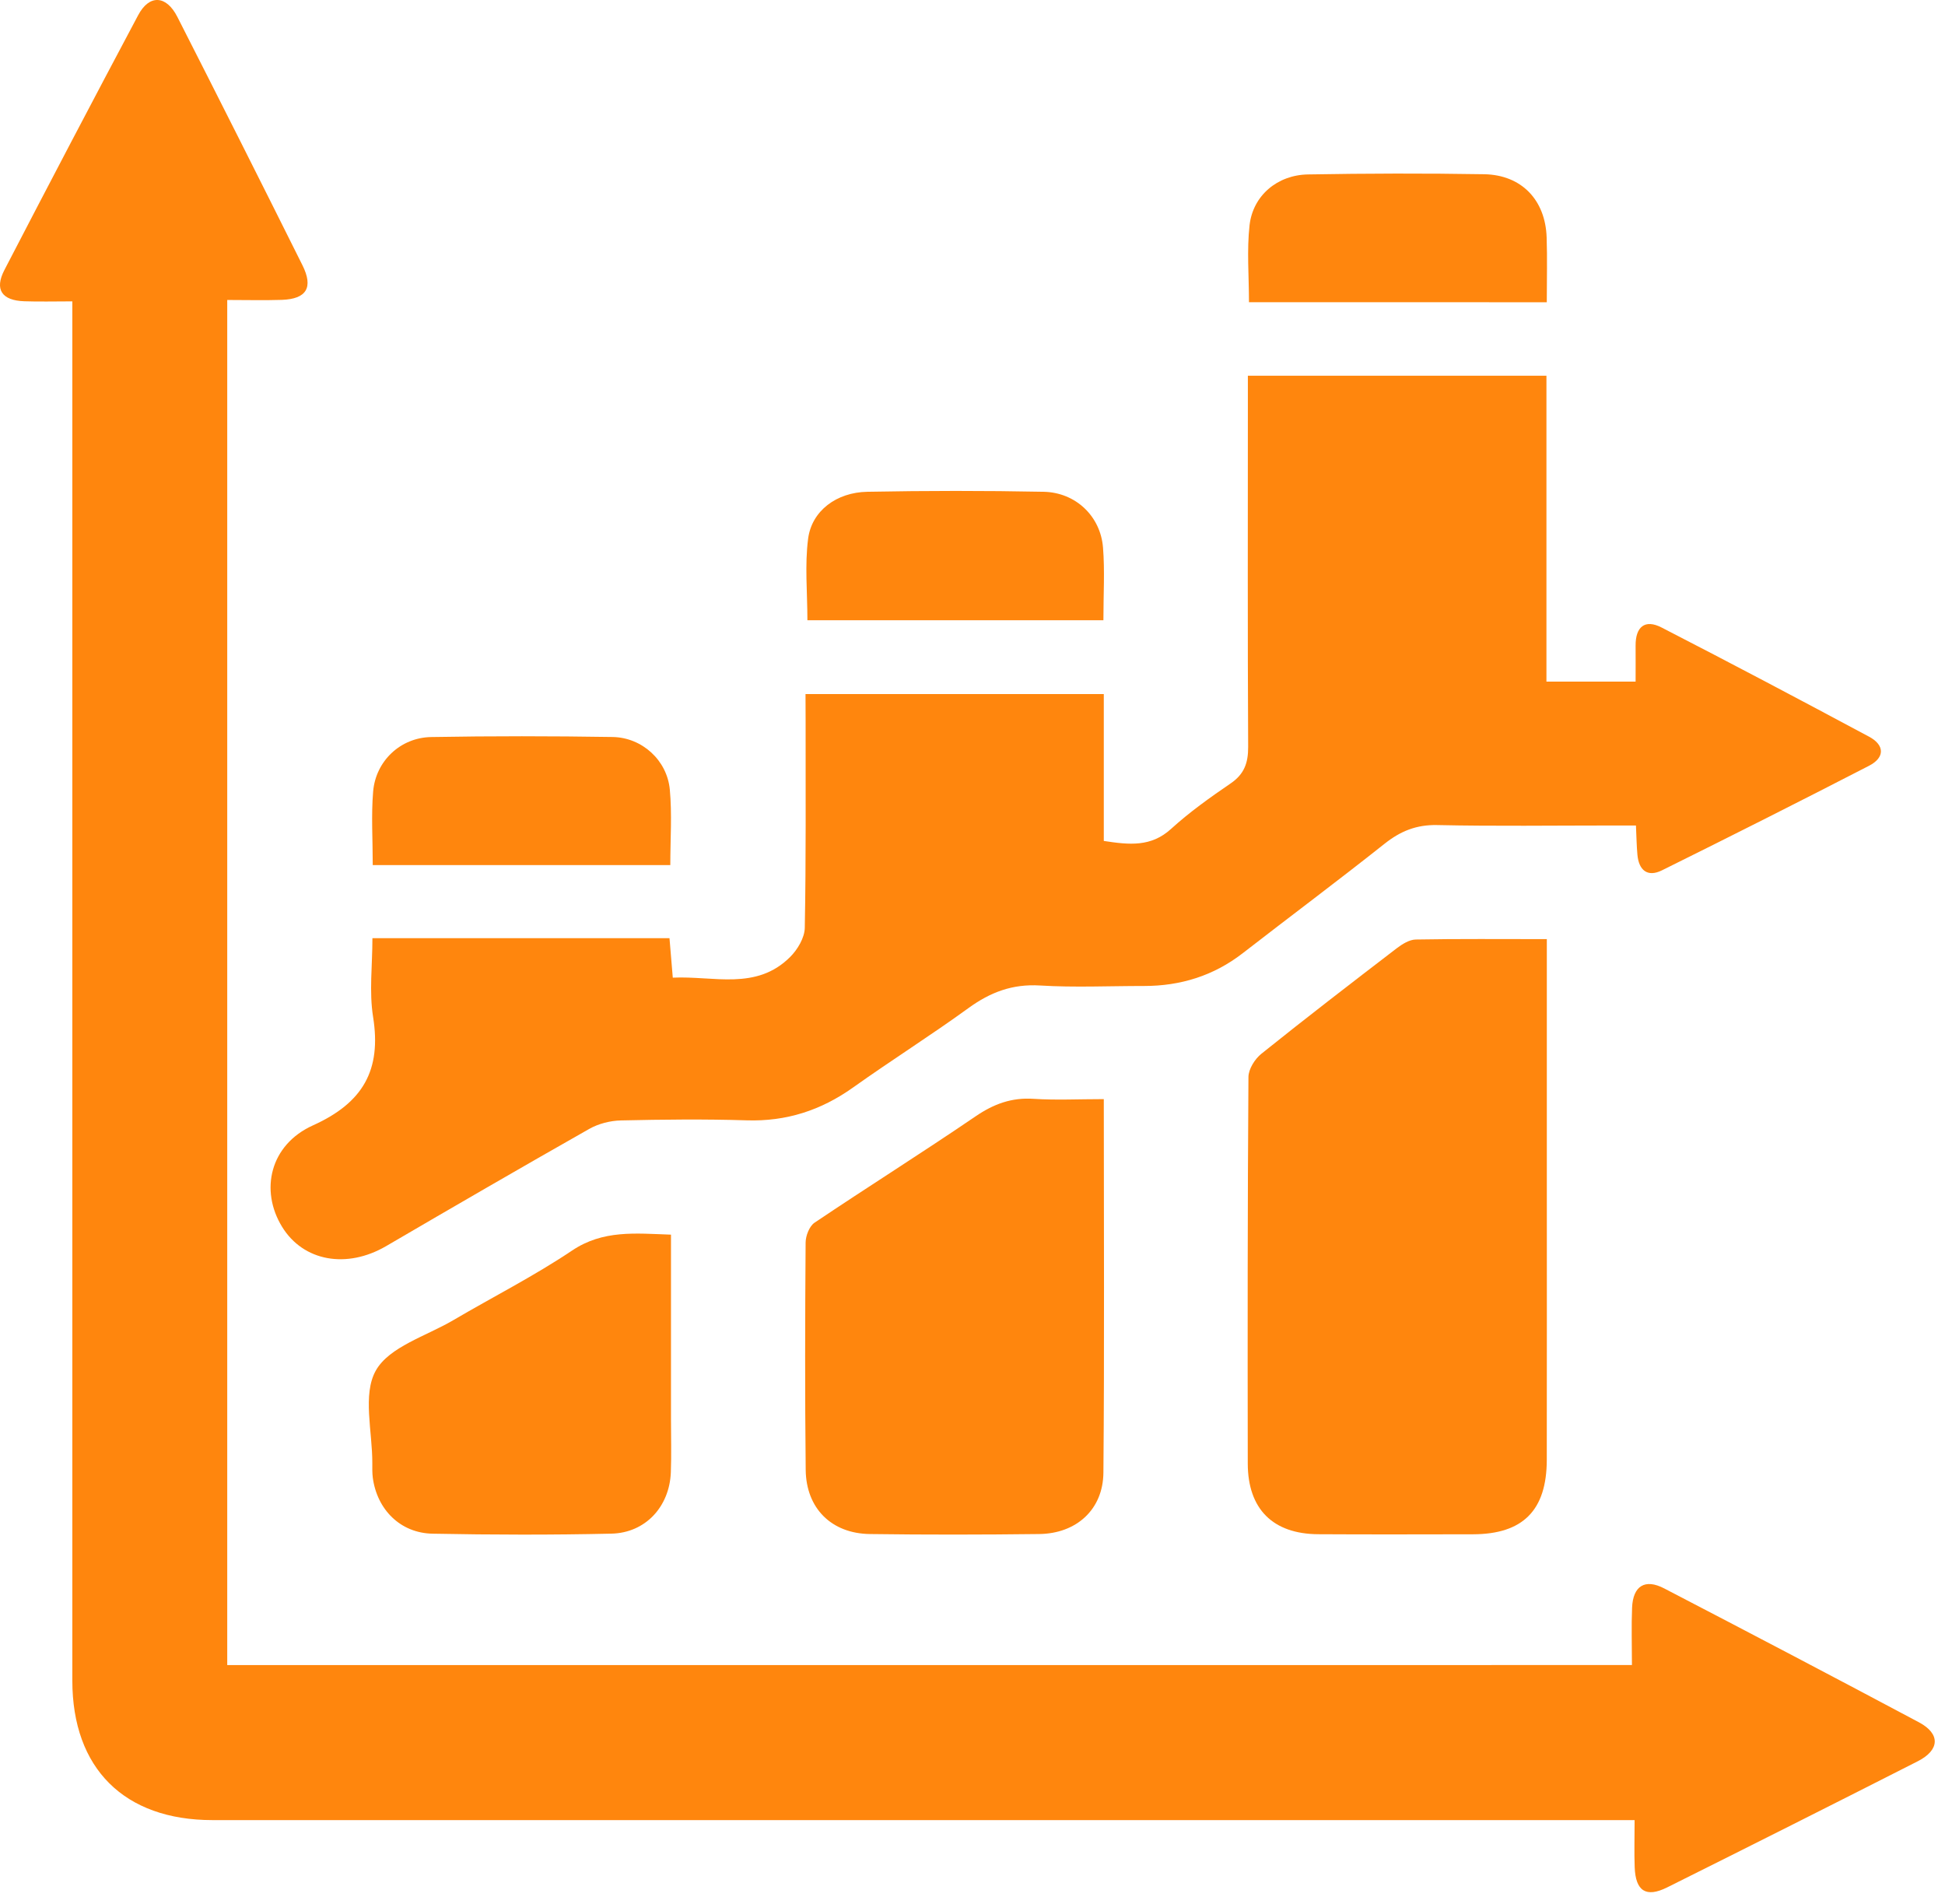
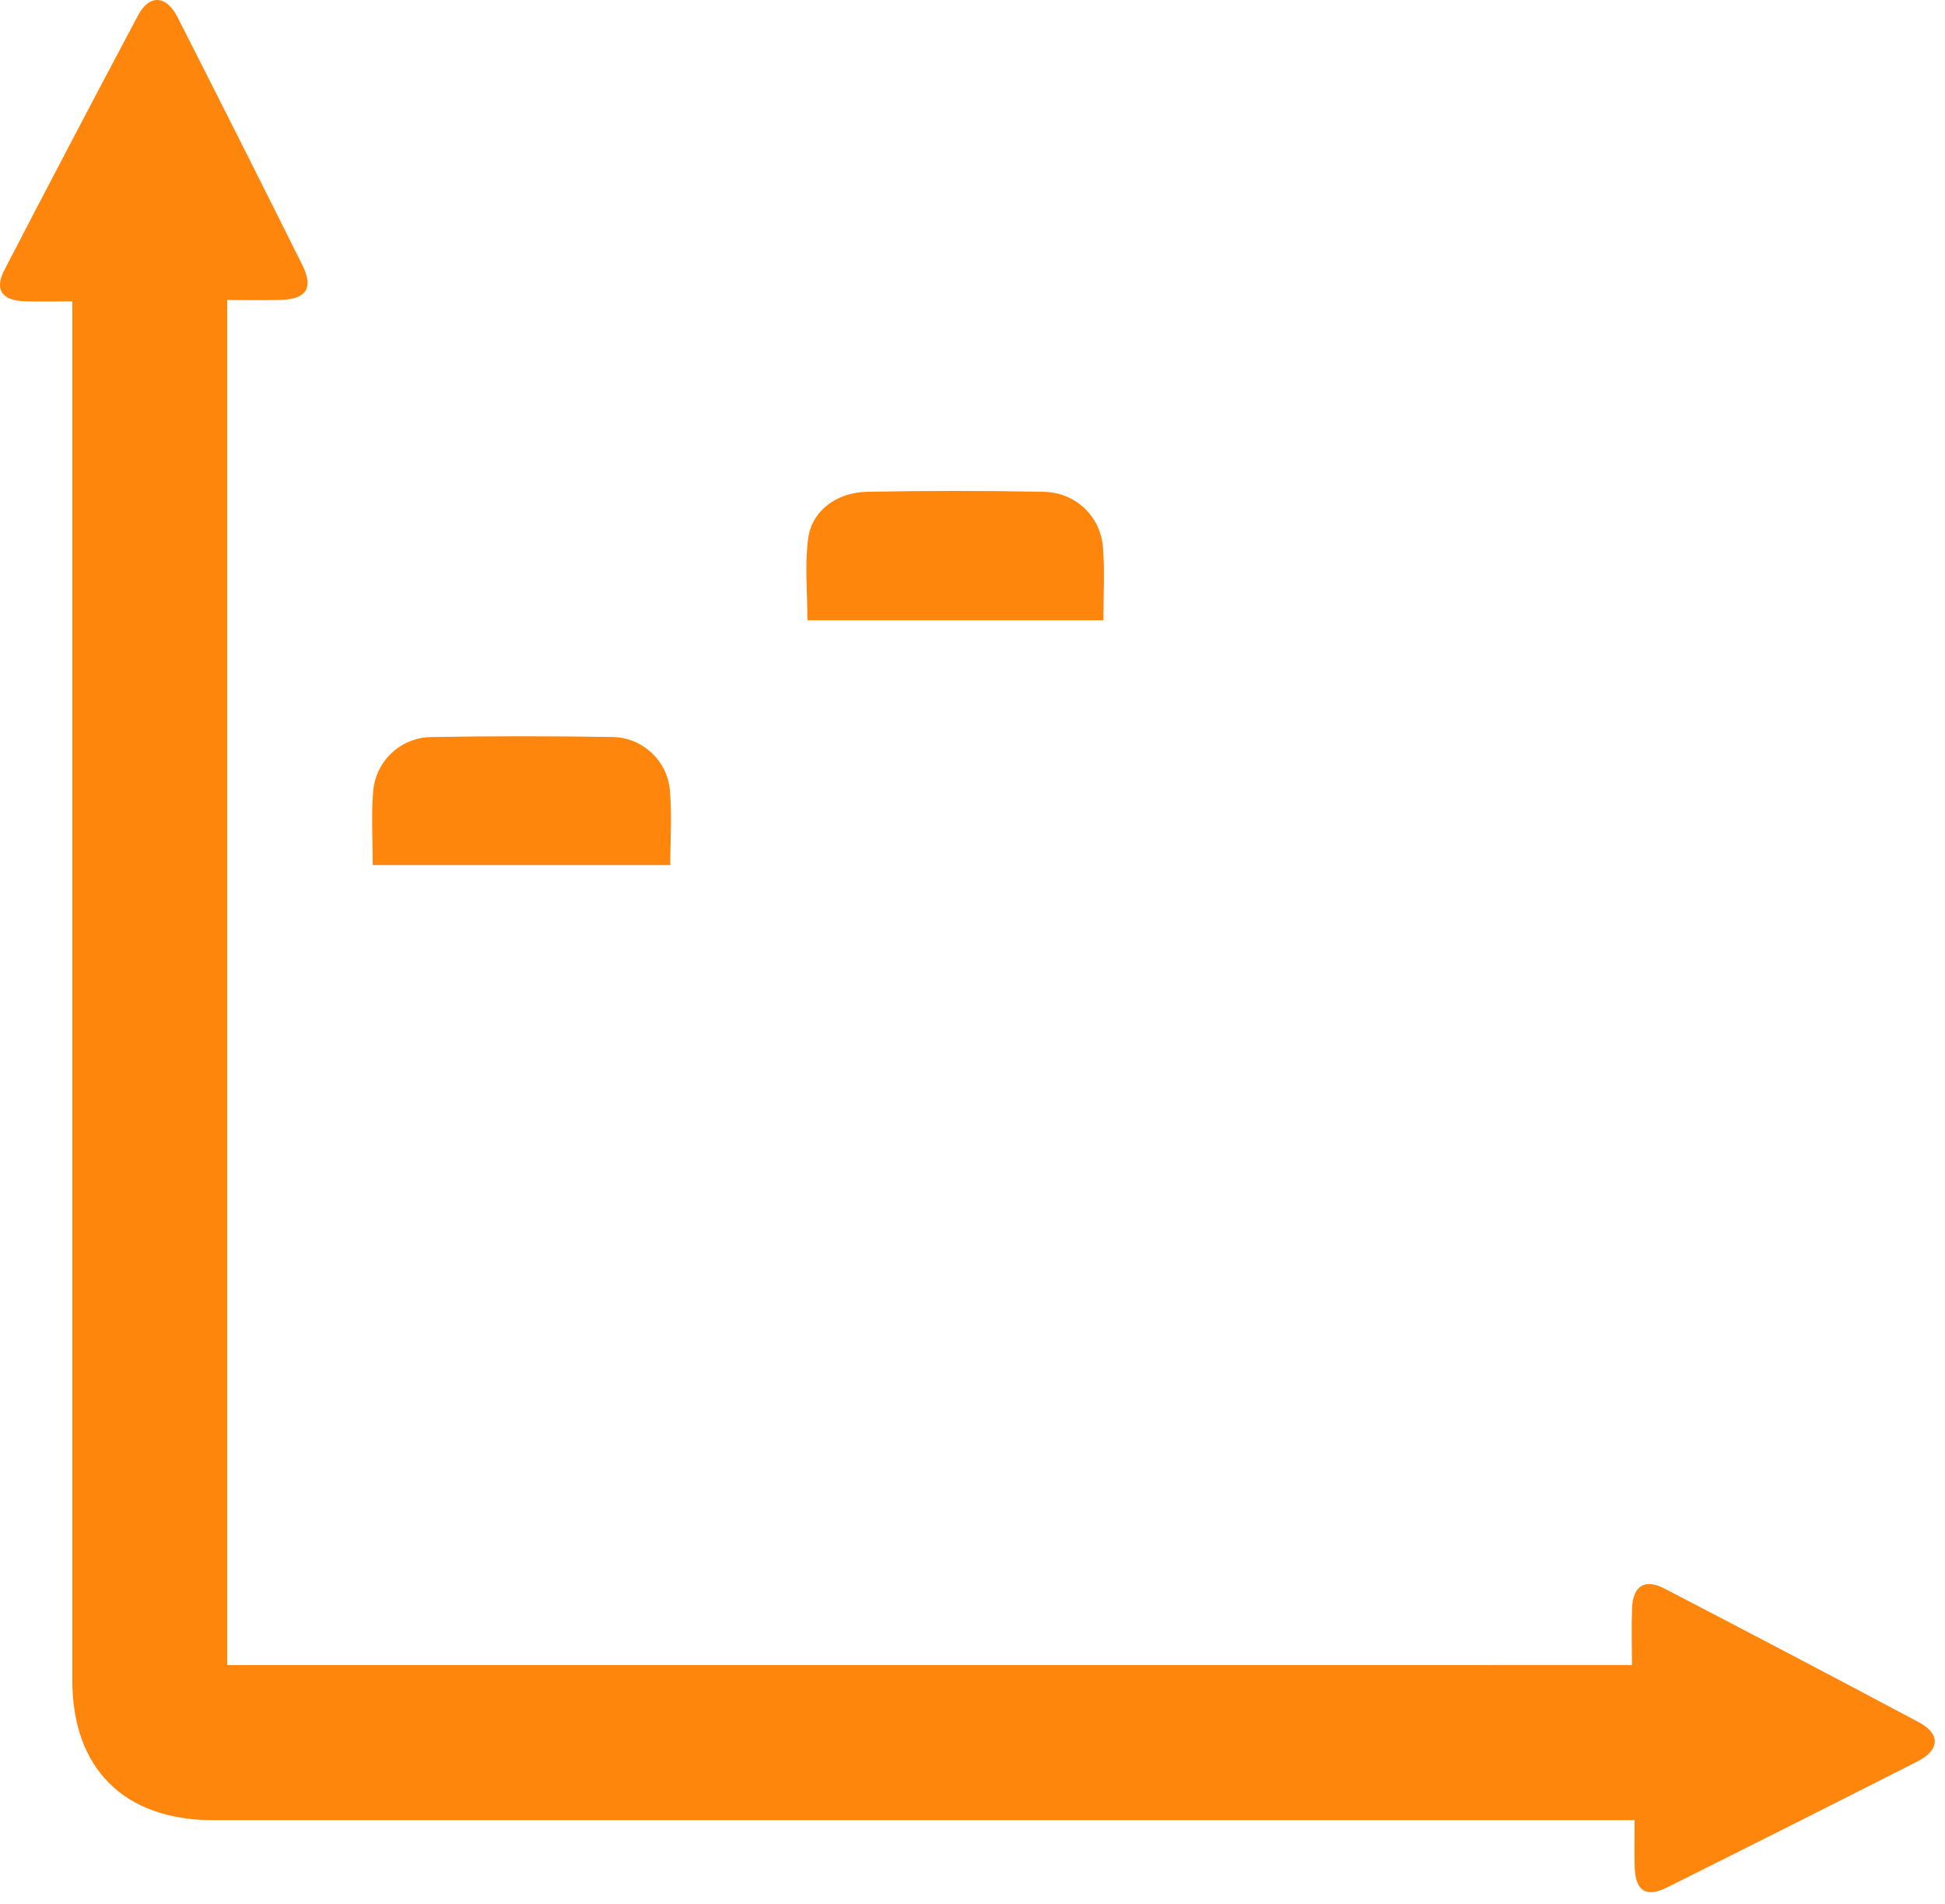
<svg xmlns="http://www.w3.org/2000/svg" width="95" height="93" viewBox="0 0 95 93" fill="none">
  <path d="M79.709 81.316C79.709 80.316 79.678 79.412 79.716 78.514C79.761 77.453 80.345 77.084 81.283 77.573C85.44 79.732 89.589 81.909 93.725 84.111C94.782 84.673 94.751 85.465 93.668 86.016C89.597 88.085 85.518 90.137 81.43 92.175C80.397 92.691 79.884 92.355 79.843 91.183C79.817 90.483 79.839 89.78 79.839 88.889C79.214 88.889 78.723 88.889 78.228 88.889C55.613 88.889 32.998 88.889 10.38 88.889C6.072 88.889 3.533 86.369 3.533 82.077C3.53 60.289 3.533 38.499 3.533 16.711C3.533 16.092 3.533 15.472 3.533 14.718C2.66 14.718 1.923 14.739 1.187 14.713C0.09 14.676 -0.279 14.139 0.215 13.186C2.372 9.027 4.547 4.878 6.748 0.742C7.292 -0.282 8.122 -0.239 8.663 0.825C10.716 4.859 12.752 8.899 14.771 12.95C15.317 14.044 14.972 14.602 13.766 14.645C12.91 14.673 12.052 14.65 11.099 14.65C11.099 36.934 11.099 59.088 11.099 81.318C33.965 81.316 56.758 81.316 79.709 81.316Z" fill="#FF860D" />
-   <path d="M39.344 33.896C44.285 33.896 49.031 33.896 53.913 33.896C53.913 36.319 53.913 38.667 53.913 41.069C55.169 41.263 56.223 41.37 57.2 40.48C58.098 39.662 59.101 38.948 60.108 38.26C60.775 37.806 60.968 37.255 60.964 36.475C60.935 30.962 60.95 25.448 60.95 19.932C60.95 19.428 60.95 18.924 60.95 18.348C65.841 18.348 70.622 18.348 75.533 18.348C75.533 23.32 75.533 28.261 75.533 33.288C77.011 33.288 78.363 33.288 79.888 33.288C79.888 32.68 79.893 32.106 79.888 31.531C79.881 30.616 80.34 30.224 81.156 30.645C84.551 32.39 87.925 34.175 91.289 35.976C92.053 36.385 92.074 36.993 91.292 37.397C87.934 39.128 84.56 40.828 81.177 42.504C80.47 42.854 80.044 42.504 79.976 41.738C79.938 41.315 79.931 40.89 79.905 40.315C79.47 40.315 79.089 40.315 78.706 40.315C75.871 40.315 73.034 40.355 70.199 40.294C69.182 40.272 68.404 40.589 67.627 41.206C65.345 43.017 63.009 44.76 60.708 46.545C59.28 47.654 57.665 48.153 55.876 48.153C54.183 48.151 52.483 48.233 50.797 48.129C49.452 48.047 48.373 48.456 47.307 49.229C45.461 50.569 43.524 51.787 41.666 53.111C40.098 54.227 38.405 54.776 36.471 54.714C34.426 54.65 32.374 54.672 30.328 54.719C29.806 54.731 29.231 54.877 28.78 55.133C25.46 57.015 22.159 58.93 18.863 60.855C16.936 61.98 14.818 61.604 13.78 59.918C12.683 58.135 13.184 55.908 15.286 54.96C17.729 53.858 18.639 52.267 18.223 49.664C18.026 48.439 18.19 47.16 18.19 45.817C23.058 45.817 27.836 45.817 32.7 45.817C32.752 46.425 32.801 47.032 32.861 47.746C34.859 47.652 36.937 48.389 38.592 46.737C38.956 46.375 39.301 45.796 39.308 45.309C39.372 41.963 39.346 38.613 39.349 35.267C39.344 34.839 39.344 34.413 39.344 33.896Z" fill="#FF860D" />
-   <path d="M75.552 45.864C75.552 49.822 75.552 53.596 75.552 57.369C75.552 62.011 75.557 66.654 75.55 71.296C75.545 73.762 74.386 74.925 71.942 74.93C69.421 74.934 66.903 74.942 64.383 74.927C62.172 74.913 60.95 73.698 60.945 71.48C60.935 65.186 60.935 58.892 60.978 52.598C60.98 52.213 61.292 51.716 61.612 51.461C63.789 49.714 66.002 48.011 68.218 46.313C68.487 46.108 68.837 45.888 69.154 45.883C71.235 45.845 73.315 45.864 75.552 45.864Z" fill="#FF860D" />
-   <path d="M53.913 53.678C53.913 59.88 53.946 65.9 53.894 71.92C53.878 73.721 52.577 74.897 50.754 74.918C47.997 74.951 45.241 74.956 42.486 74.918C40.609 74.892 39.374 73.66 39.353 71.785C39.313 68.085 39.322 64.382 39.349 60.682C39.351 60.351 39.533 59.883 39.786 59.712C42.392 57.96 45.054 56.289 47.648 54.52C48.536 53.915 49.411 53.591 50.489 53.664C51.58 53.735 52.679 53.678 53.913 53.678Z" fill="#FF860D" />
-   <path d="M32.773 60.297C32.773 63.349 32.773 66.33 32.773 69.31C32.773 70.175 32.799 71.043 32.766 71.908C32.7 73.577 31.529 74.861 29.865 74.899C26.954 74.965 24.039 74.958 21.126 74.901C19.554 74.871 18.414 73.722 18.208 72.163C18.178 71.932 18.185 71.693 18.185 71.456C18.192 69.922 17.698 68.101 18.357 66.933C19.012 65.772 20.821 65.25 22.14 64.474C24.07 63.34 26.077 62.323 27.933 61.079C29.453 60.055 31.033 60.237 32.773 60.297Z" fill="#FF860D" />
-   <path d="M61.004 14.758C61.004 13.486 60.895 12.231 61.032 11.001C61.196 9.552 62.389 8.545 63.884 8.519C66.754 8.469 69.624 8.46 72.495 8.509C74.318 8.542 75.481 9.767 75.543 11.59C75.578 12.609 75.55 13.63 75.55 14.761C70.696 14.758 65.894 14.758 61.004 14.758Z" fill="#FF860D" />
  <path d="M18.206 42.249C18.206 40.998 18.128 39.821 18.225 38.658C18.35 37.163 19.561 36.021 21.06 35.995C24.013 35.943 26.969 35.946 29.922 35.993C31.362 36.017 32.584 37.13 32.716 38.563C32.828 39.762 32.74 40.977 32.74 42.249C27.886 42.249 23.134 42.249 18.206 42.249Z" fill="#FF860D" />
  <path d="M53.894 30.29C49.002 30.29 44.264 30.29 39.436 30.29C39.436 28.935 39.303 27.602 39.471 26.308C39.649 24.949 40.855 24.043 42.368 24.017C45.236 23.963 48.106 23.96 50.972 24.017C52.544 24.048 53.757 25.216 53.875 26.746C53.965 27.874 53.894 29.013 53.894 30.29Z" fill="#FF860D" />
</svg>